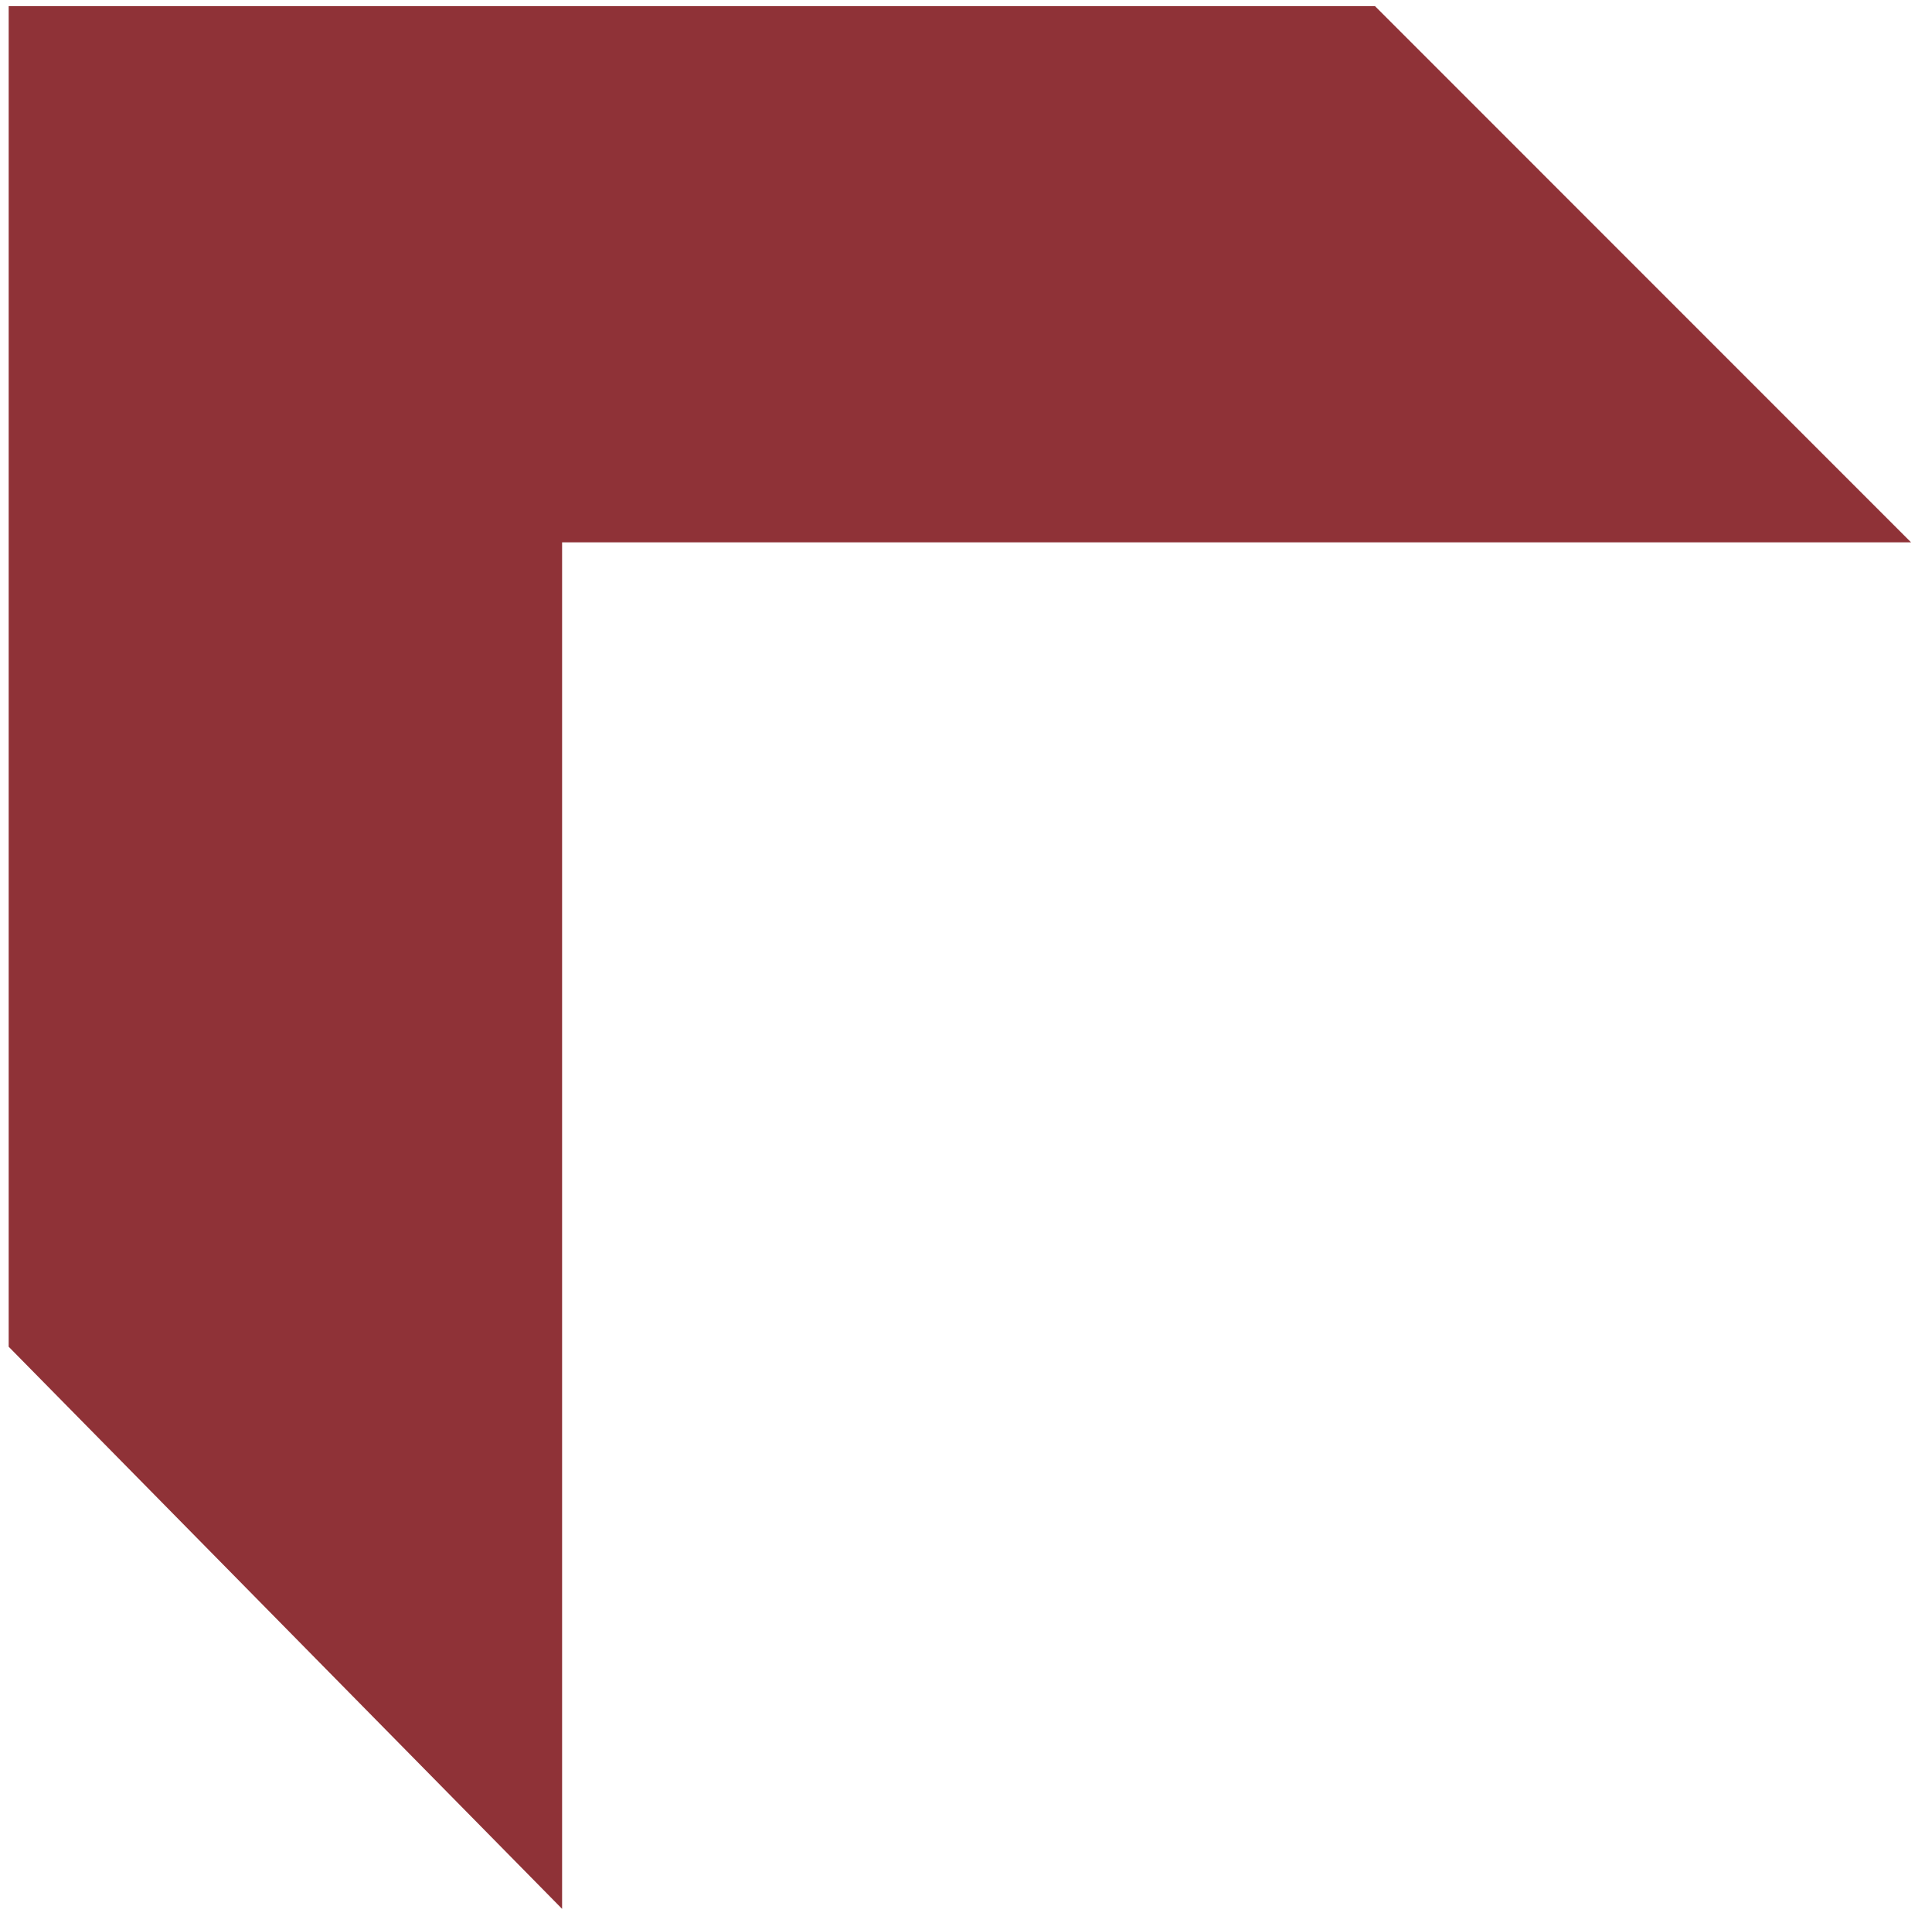
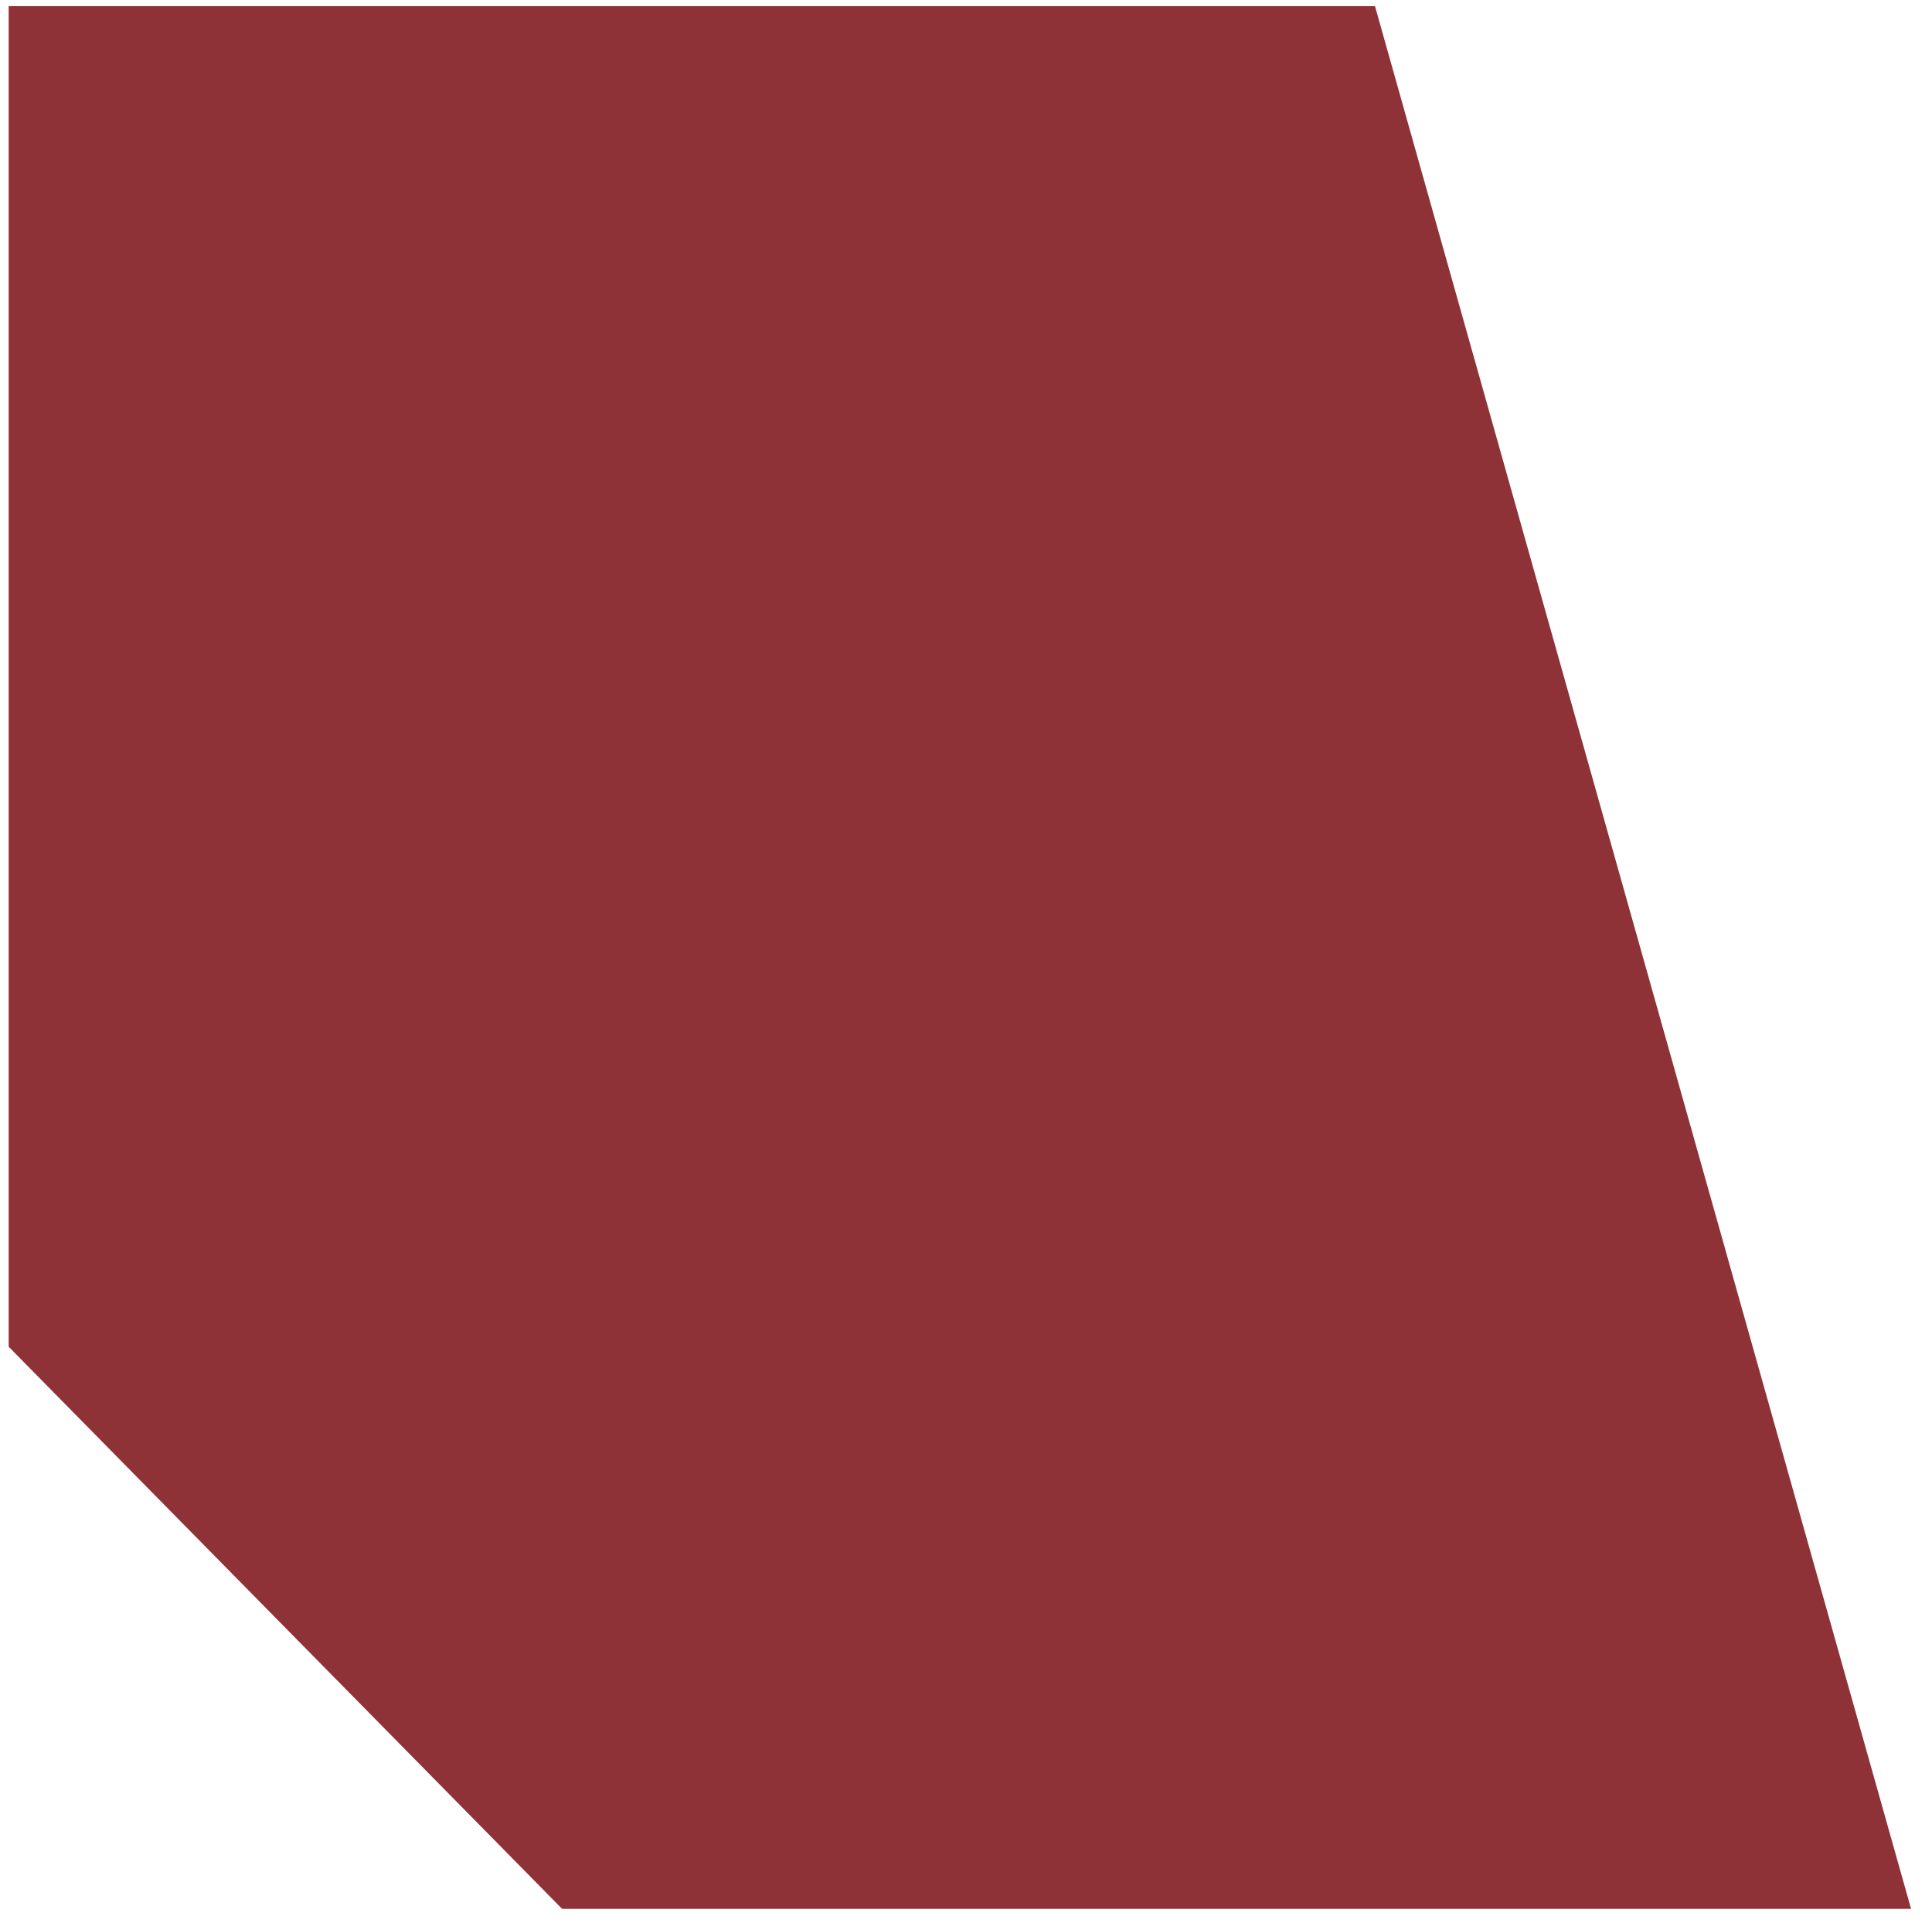
<svg xmlns="http://www.w3.org/2000/svg" width="111.398" height="111.265" viewBox="0 0 111.398 111.265">
  <g transform="translate(-98.254 -510.846)">
-     <path id="Tracciato_104" data-name="Tracciato 104" d="M0,.877V78.162l31.91,32.407V31.79h77.781L78.781.877" transform="translate(98.754 510.323)" fill="#8f3237" />
-     <path id="Tracciato_104_-_Contorno" data-name="Tracciato 104 - Contorno" d="M32.41,111.789-.5,78.367V.877h1v77.08l30.91,31.391V31.29h77.074L78.427,1.231l.707-.707L110.9,32.29H32.41Z" transform="translate(98.754 510.323)" fill="rgba(0,0,0,0)" />
+     <path id="Tracciato_104" data-name="Tracciato 104" d="M0,.877V78.162l31.91,32.407h77.781L78.781.877" transform="translate(98.754 510.323)" fill="#8f3237" />
  </g>
</svg>